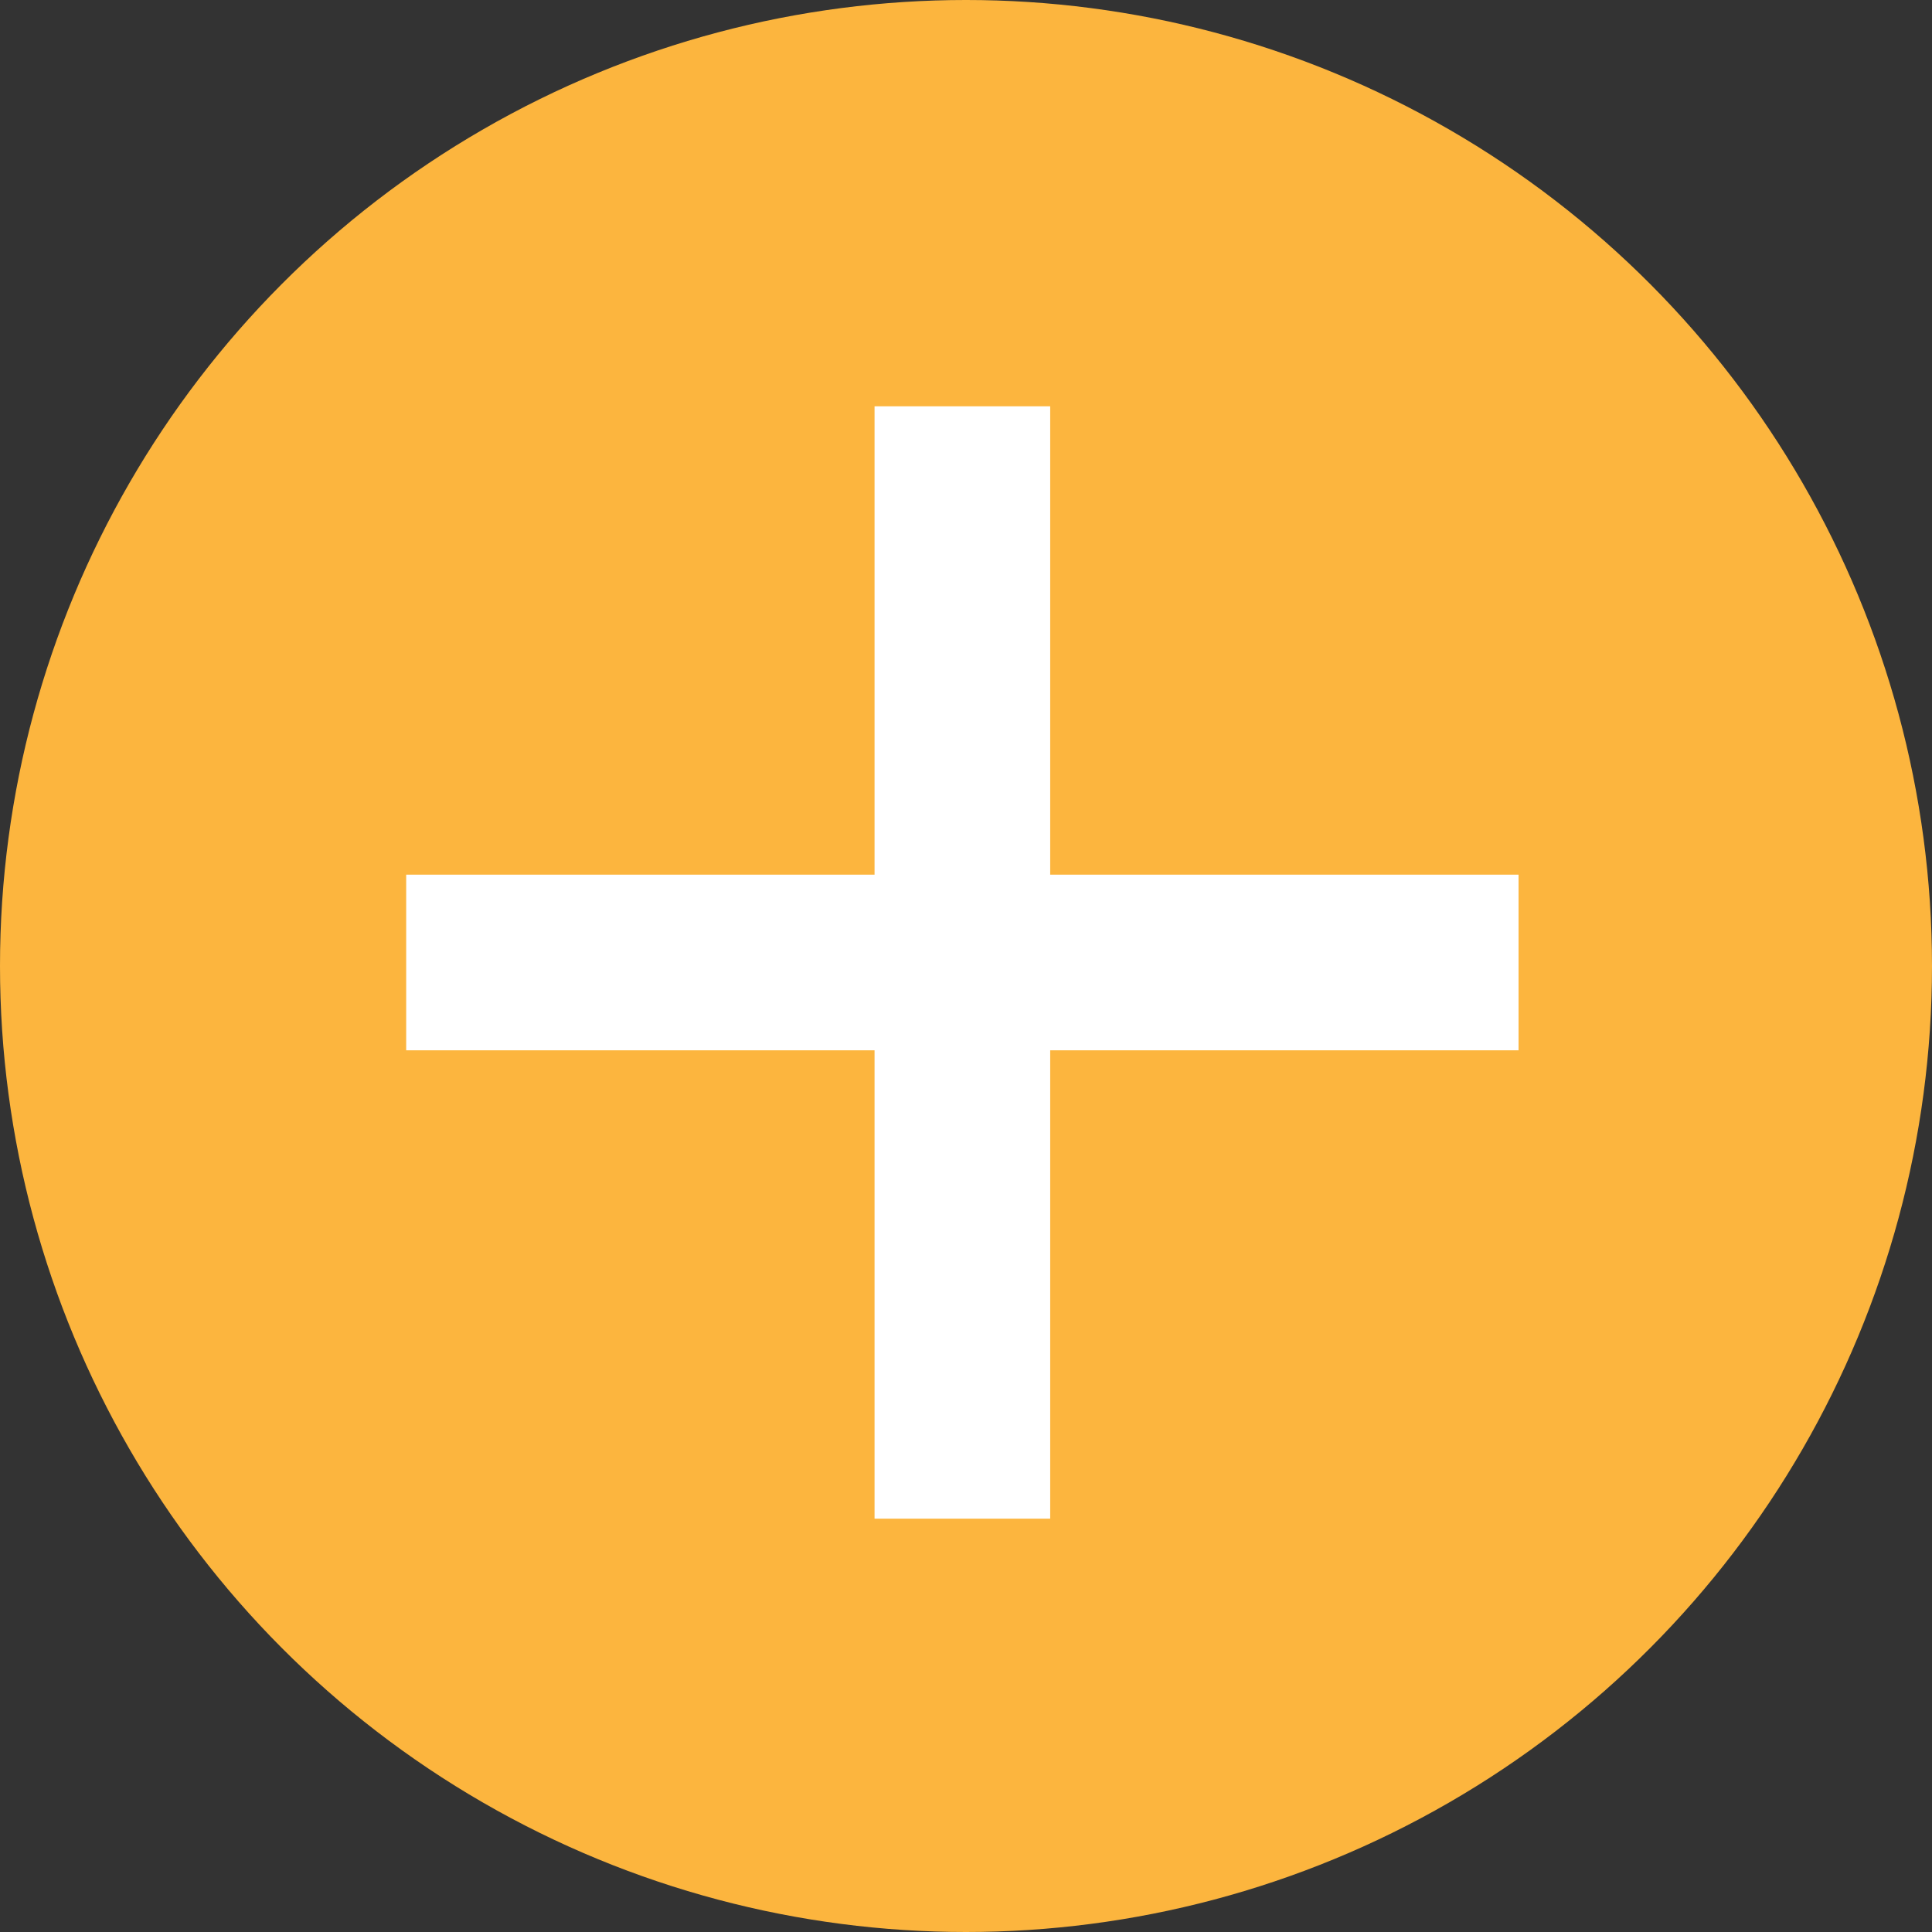
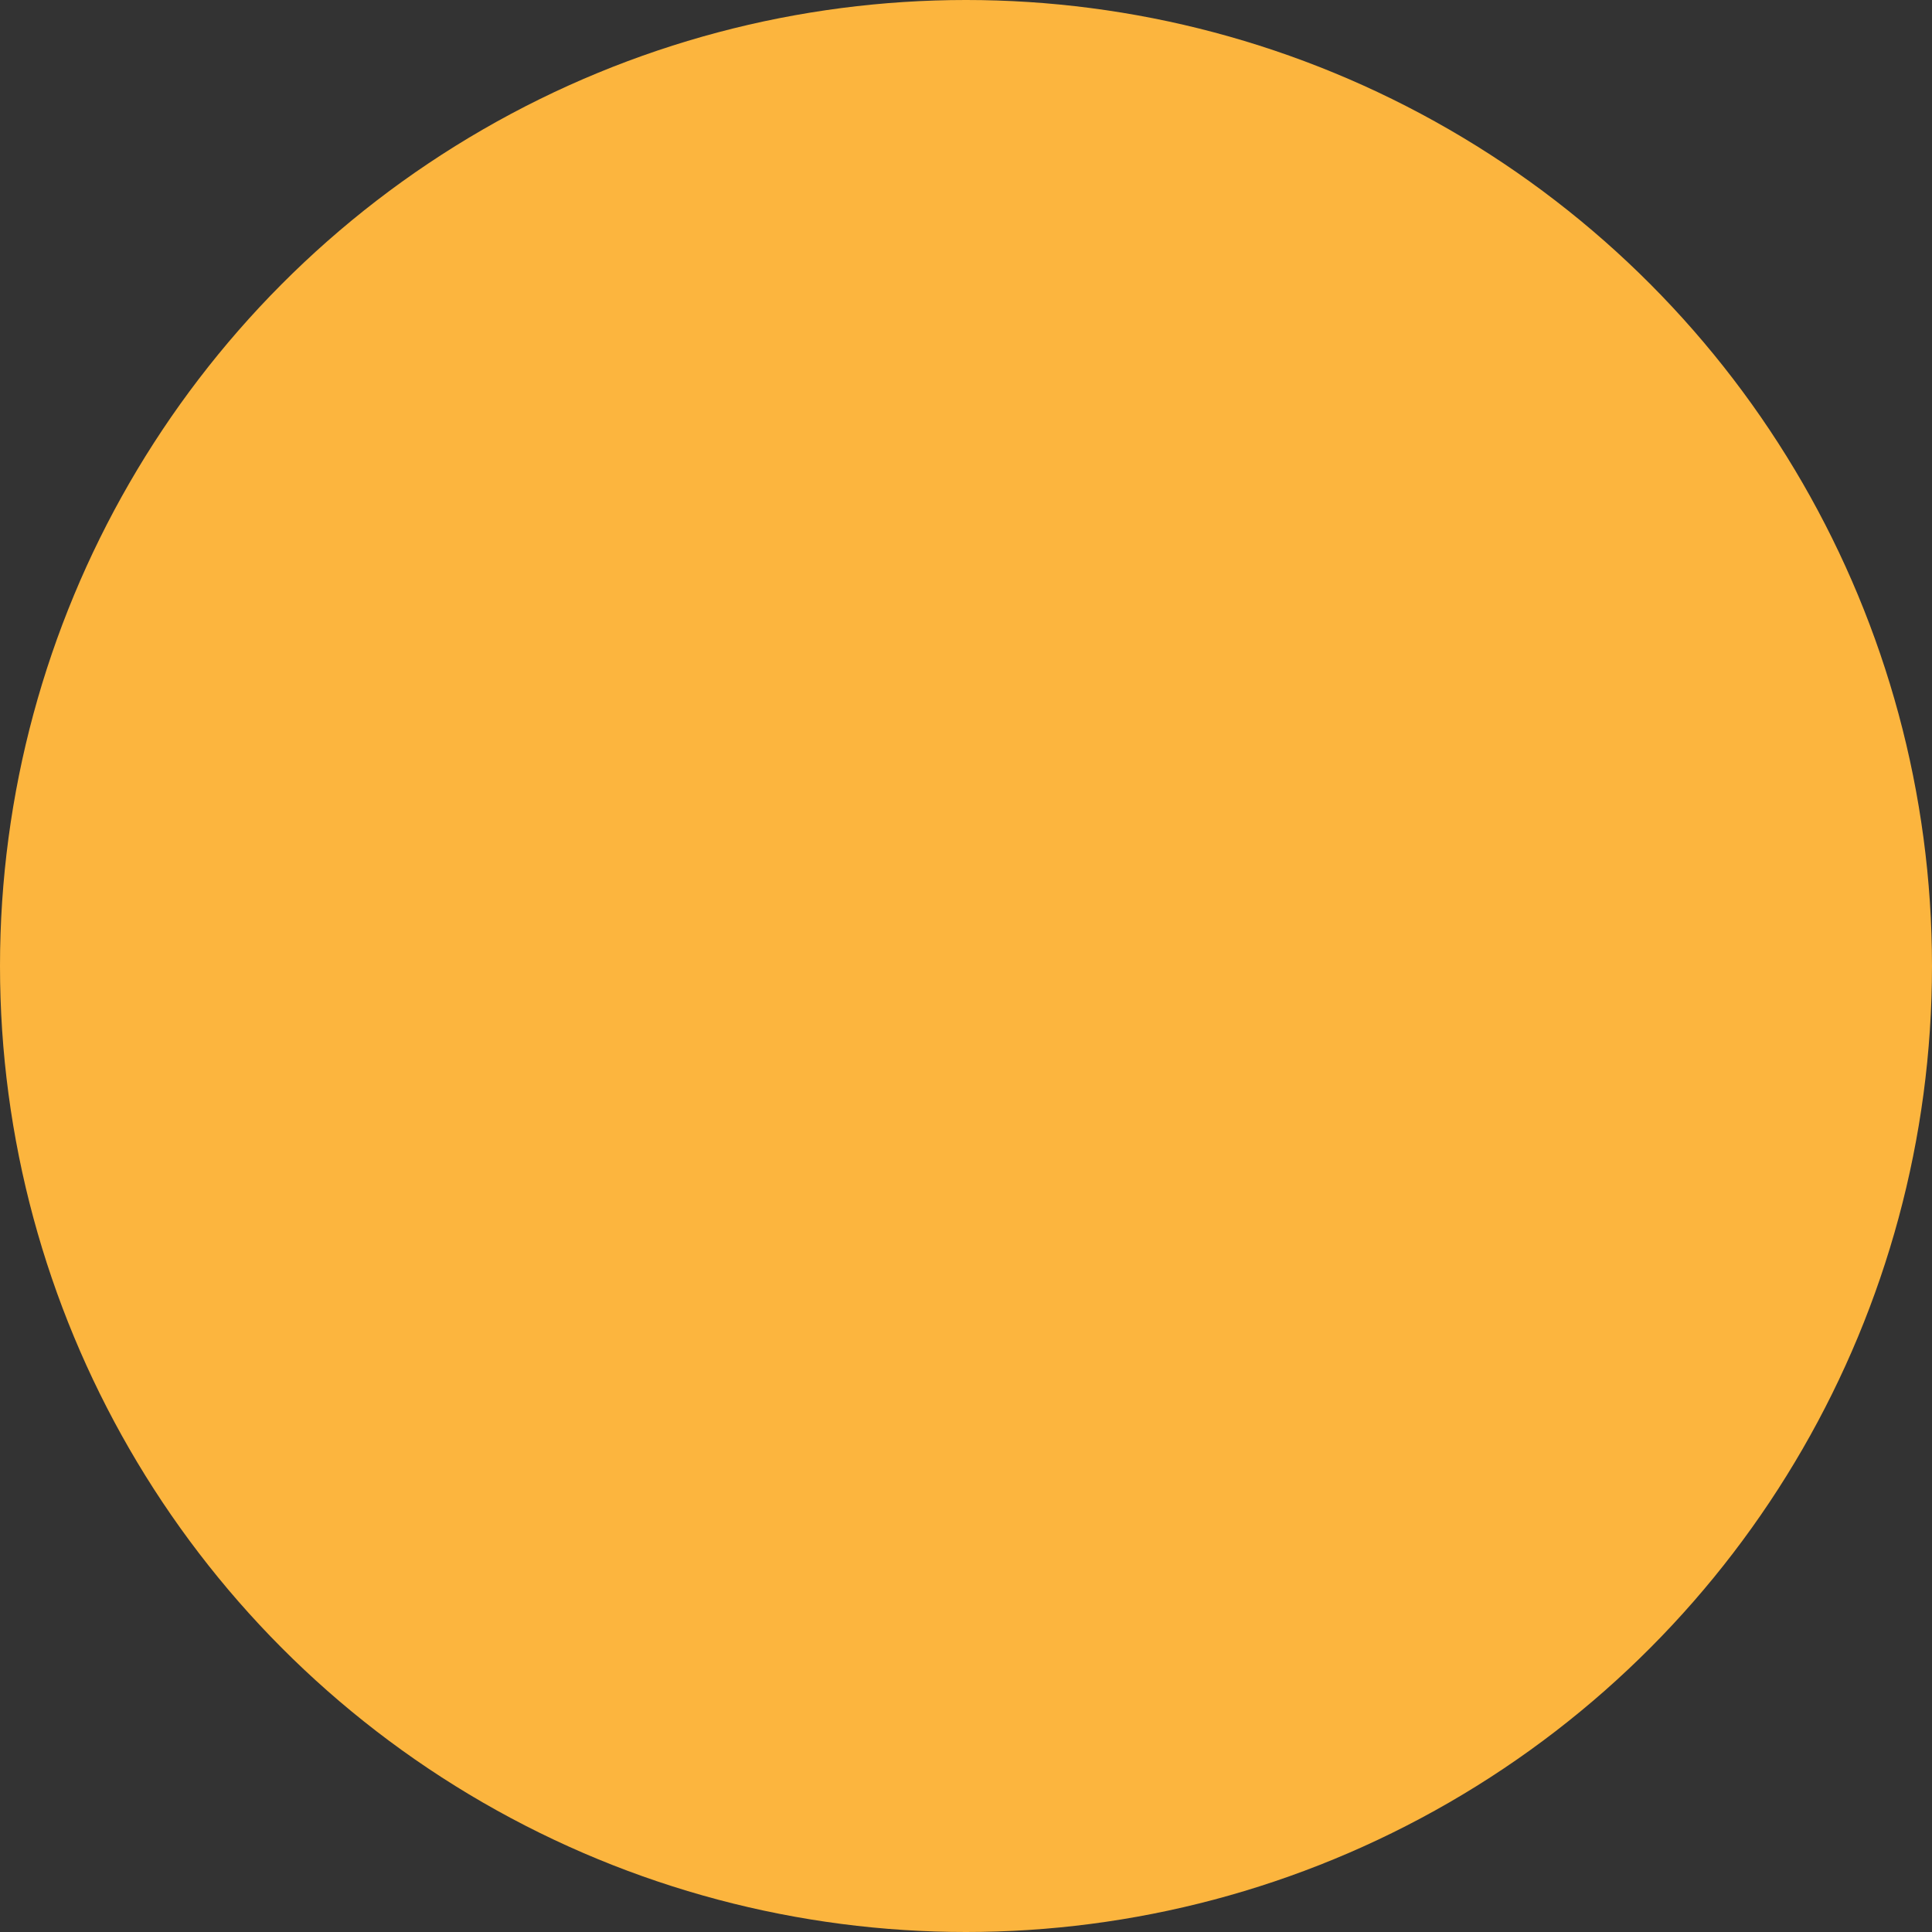
<svg xmlns="http://www.w3.org/2000/svg" id="btn" width="33" height="33" viewBox="0 0 33 33">
  <rect x="0" y="0" width="33" height="33" fill="#333333" stroke="none" />
  <defs>
    <style>.cls-1{fill:#fcb53e}.cls-2{fill:#fff;fill-rule:evenodd}</style>
  </defs>
  <circle id="楕円形_651" data-name="楕円形 651" class="cls-1" cx="16.5" cy="16.5" r="16.5" />
-   <path id="長方形_652" data-name="長方形 652" class="cls-2" d="M822 1991h-8v8h-3v-8h-8v-3h8v-8h3v8h8v3z" transform="translate(-796.062 -1973.06)" />
</svg>